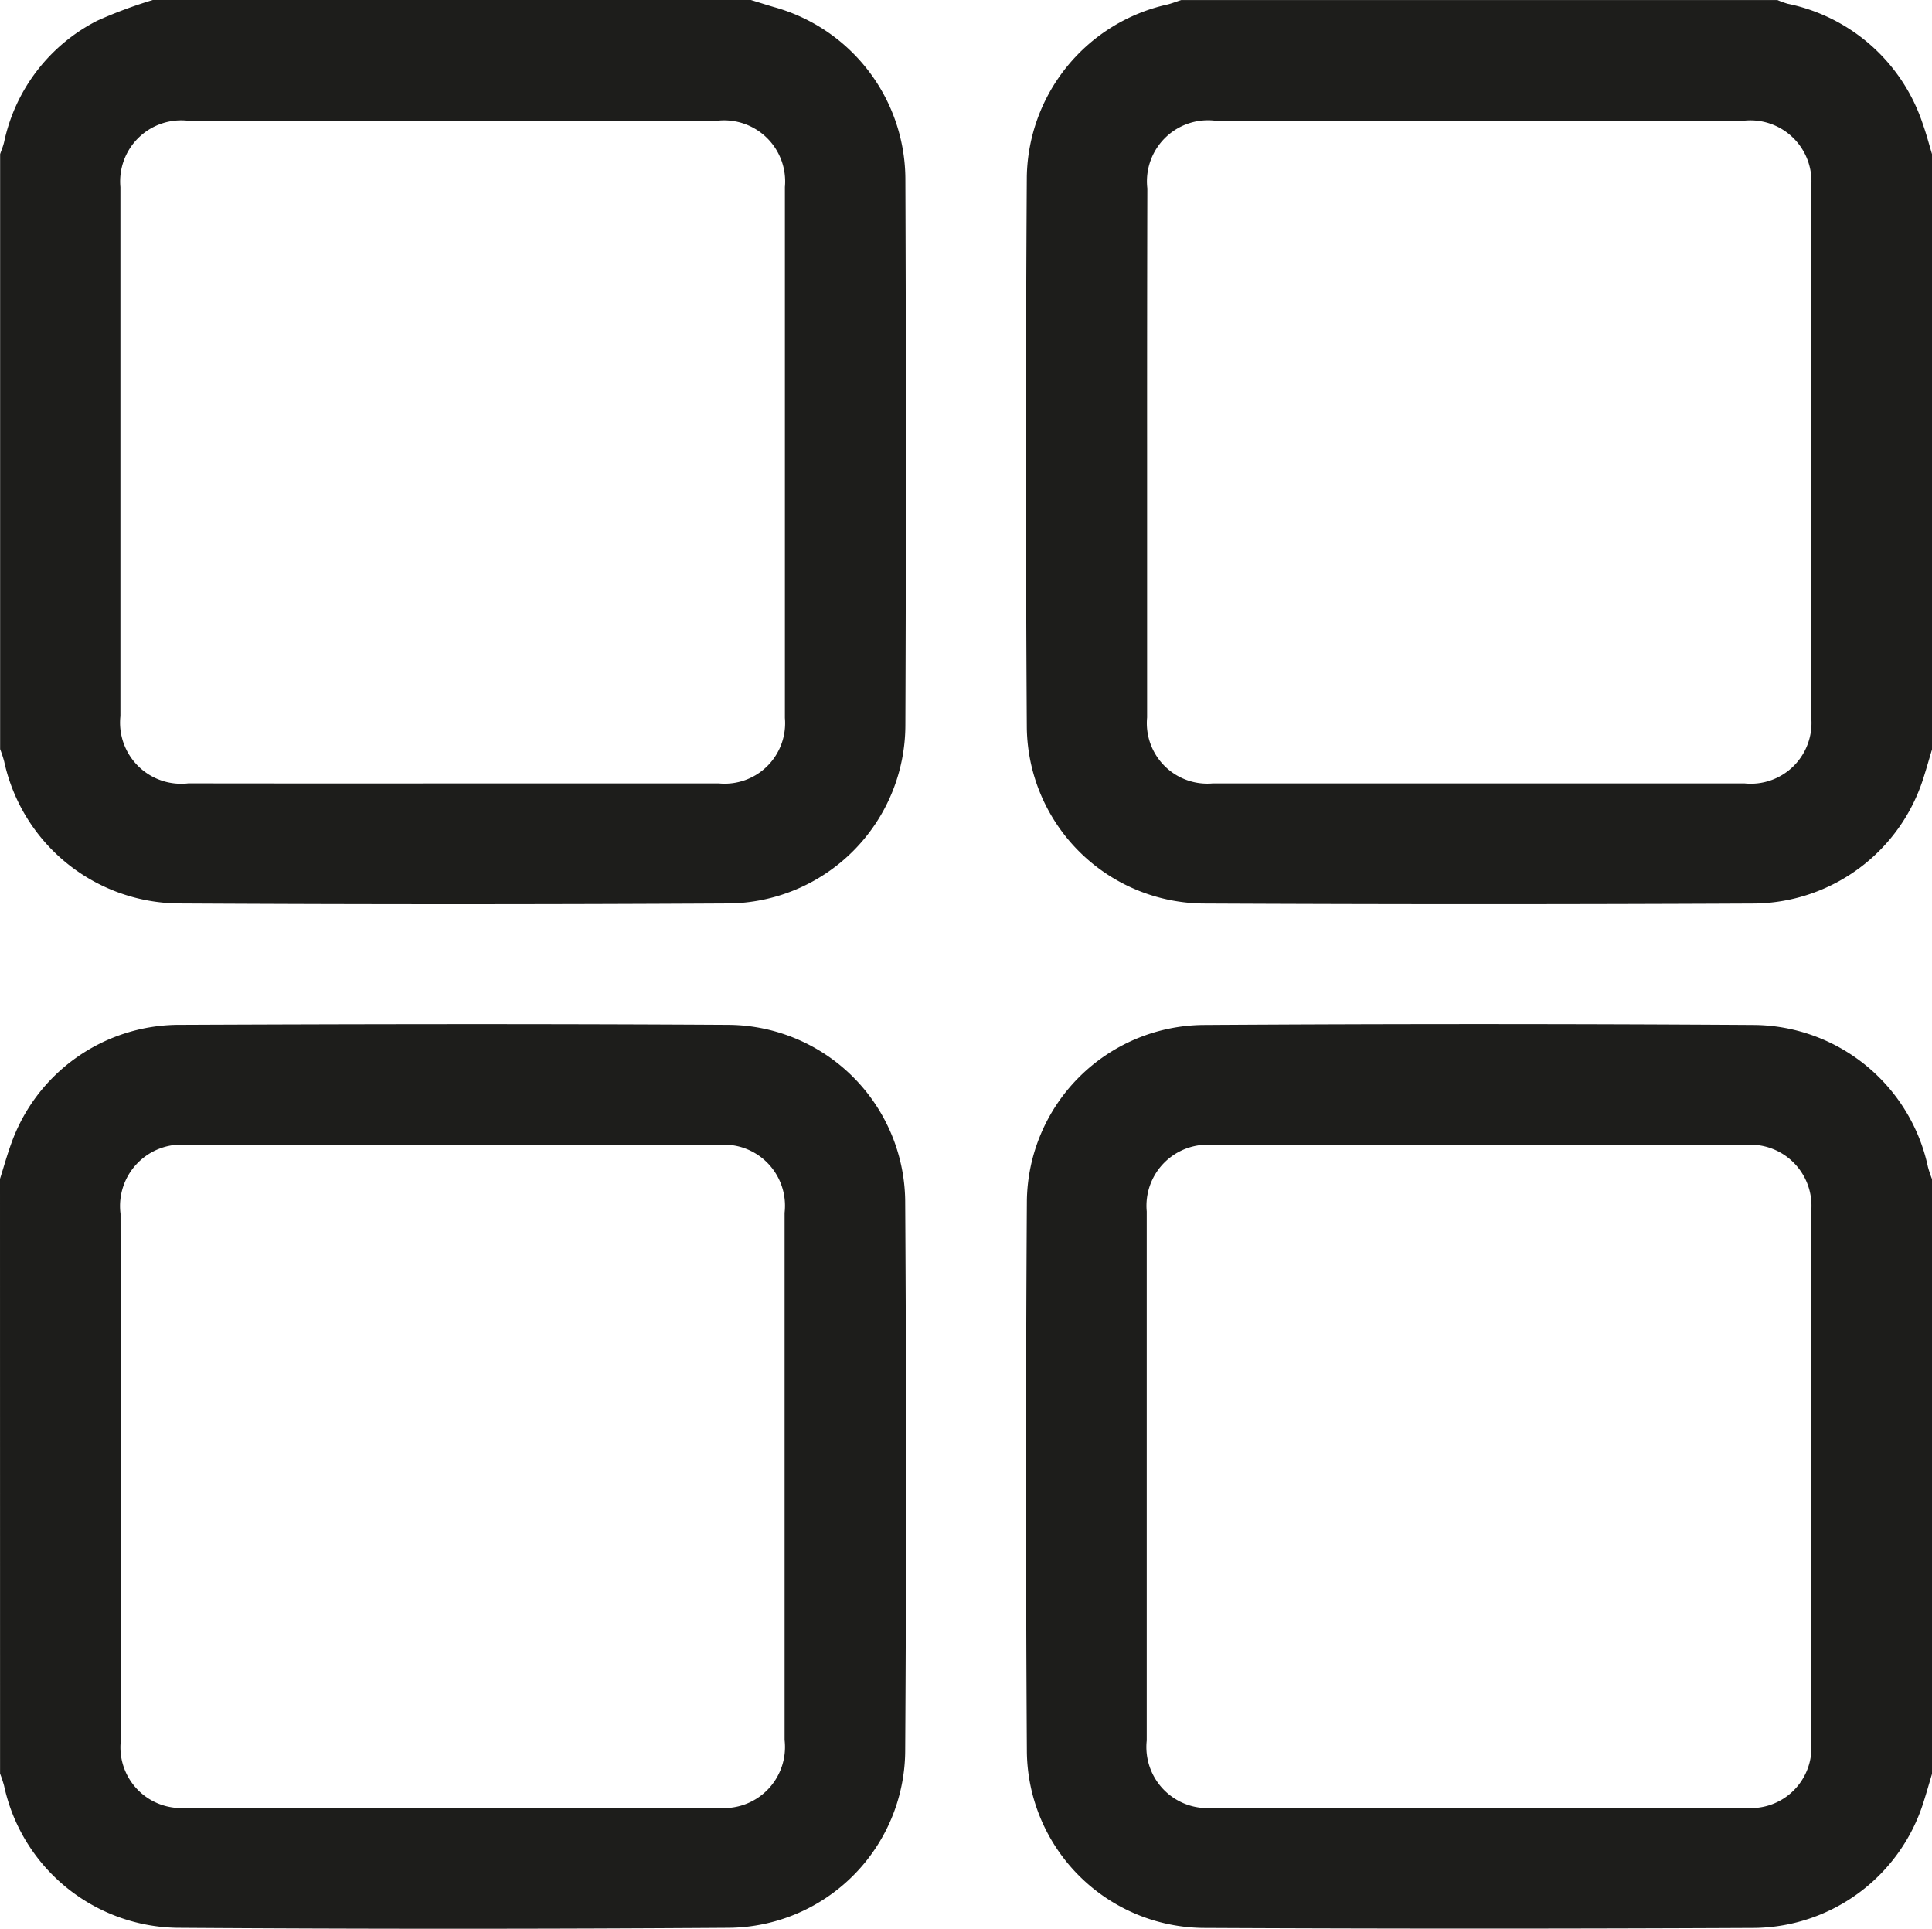
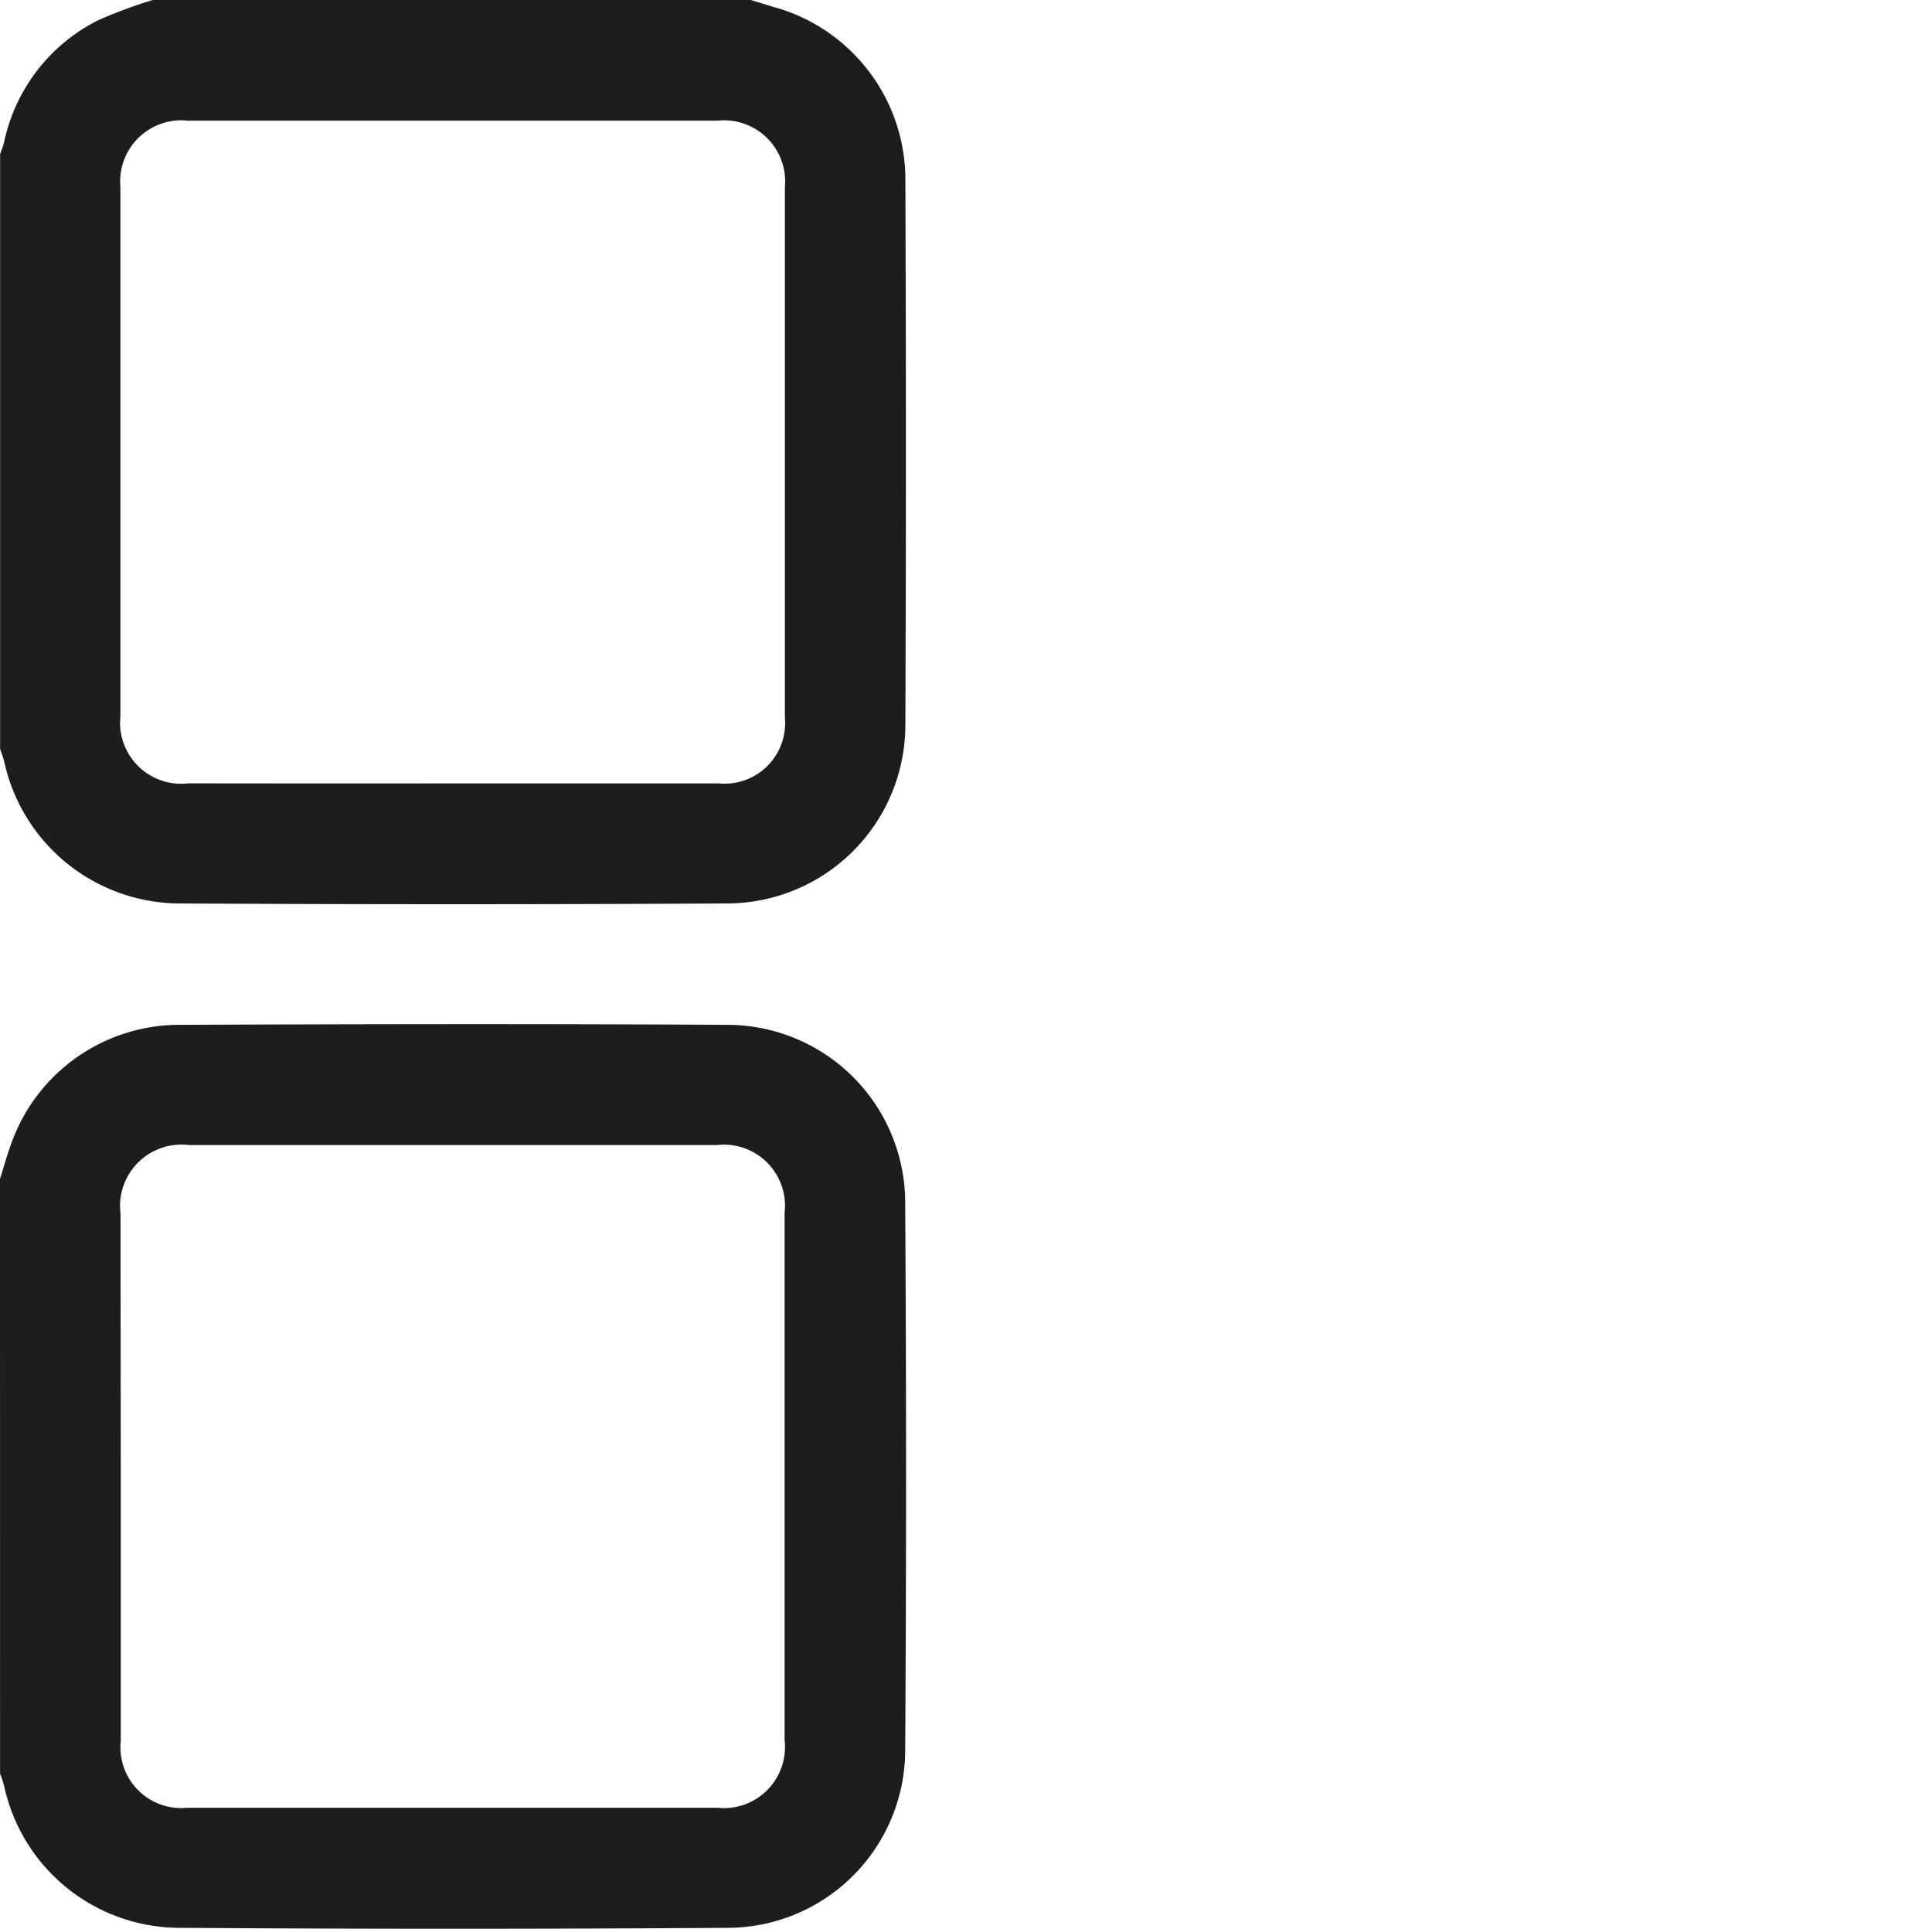
<svg xmlns="http://www.w3.org/2000/svg" id="icon" width="31.625" height="31.57" viewBox="0 0 31.625 31.57">
  <path id="Path_12044" data-name="Path 12044" d="M687.292,175.667c.125.038.249.078.375.115a2.932,2.932,0,0,1,2.153,2.8q.018,4.482,0,8.964a2.924,2.924,0,0,1-2.913,2.909q-4.491.025-8.982,0a2.951,2.951,0,0,1-2.857-2.326,2,2,0,0,0-.066-.2v-9.74c.022-.065.05-.129.066-.2a2.906,2.906,0,0,1,1.525-1.984,7.524,7.524,0,0,1,.942-.348Zm-4.879,12.823q2.177,0,4.354,0a.99.99,0,0,0,1.081-1.071q0-4.345,0-8.691a1,1,0,0,0-1.1-1.086q-4.339,0-8.677,0a1,1,0,0,0-1.1,1.087q0,4.33,0,8.66a1,1,0,0,0,1.112,1.1Q680.251,188.492,682.412,188.49Z" transform="translate(-675 -175.667)" fill="#1d1d1b" />
-   <path id="Path_12045" data-name="Path 12045" d="M893.761,187.935c-.046.154-.09.309-.139.463a2.938,2.938,0,0,1-2.752,2.058q-4.522.022-9.044,0a2.917,2.917,0,0,1-2.882-2.876q-.028-4.513,0-9.026a2.94,2.94,0,0,1,2.3-2.813c.077-.019.151-.049.227-.073h9.76a1.492,1.492,0,0,0,.166.06,2.954,2.954,0,0,1,2.216,1.976c.058.161.1.327.15.491Zm-12.848-4.9q0,2.188,0,4.376a.99.99,0,0,0,1.073,1.079q4.354,0,8.708,0a.994.994,0,0,0,1.089-1.094q0-4.33,0-8.66a1,1,0,0,0-1.089-1.095q-4.338,0-8.677,0a1,1,0,0,0-1.1,1.11Q880.912,180.892,880.913,183.034Z" transform="translate(-862.136 -175.667)" fill="#1d1d1b" />
  <path id="Path_12046" data-name="Path 12046" d="M675,381.736c.061-.193.115-.388.184-.578a2.923,2.923,0,0,1,2.708-1.943c3.015-.013,6.029-.018,9.044,0a2.914,2.914,0,0,1,2.881,2.876q.029,4.513,0,9.027a2.913,2.913,0,0,1-2.88,2.877q-4.522.031-9.044,0a2.945,2.945,0,0,1-2.826-2.324,2,2,0,0,0-.066-.2Zm1.977,4.855q0,2.173,0,4.345a.994.994,0,0,0,1.089,1.094q4.338,0,8.677,0a1,1,0,0,0,1.1-1.11q0-4.315,0-8.629a1,1,0,0,0-1.105-1.109q-4.323,0-8.646,0a1.006,1.006,0,0,0-1.119,1.126Q676.975,384.45,676.977,386.591Z" transform="translate(-675 -362.44)" fill="#1d1d1b" />
-   <path id="Path_12047" data-name="Path 12047" d="M893.75,391.47c-.046.154-.09.31-.139.463a2.938,2.938,0,0,1-2.752,2.058q-4.522.022-9.044,0a2.917,2.917,0,0,1-2.881-2.877q-.028-4.513,0-9.027a2.918,2.918,0,0,1,2.881-2.876q4.522-.029,9.044,0a2.94,2.94,0,0,1,2.825,2.325,2.048,2.048,0,0,0,.067.2Zm-7.443.555q2.192,0,4.385,0a.99.99,0,0,0,1.081-1.071q0-4.346,0-8.691a1,1,0,0,0-1.1-1.087q-4.339,0-8.677,0a1,1,0,0,0-1.1,1.087q0,4.33,0,8.66a1,1,0,0,0,1.112,1.1Q884.161,392.027,886.307,392.025Z" transform="translate(-862.125 -362.434)" fill="#1d1d1b" />
</svg>